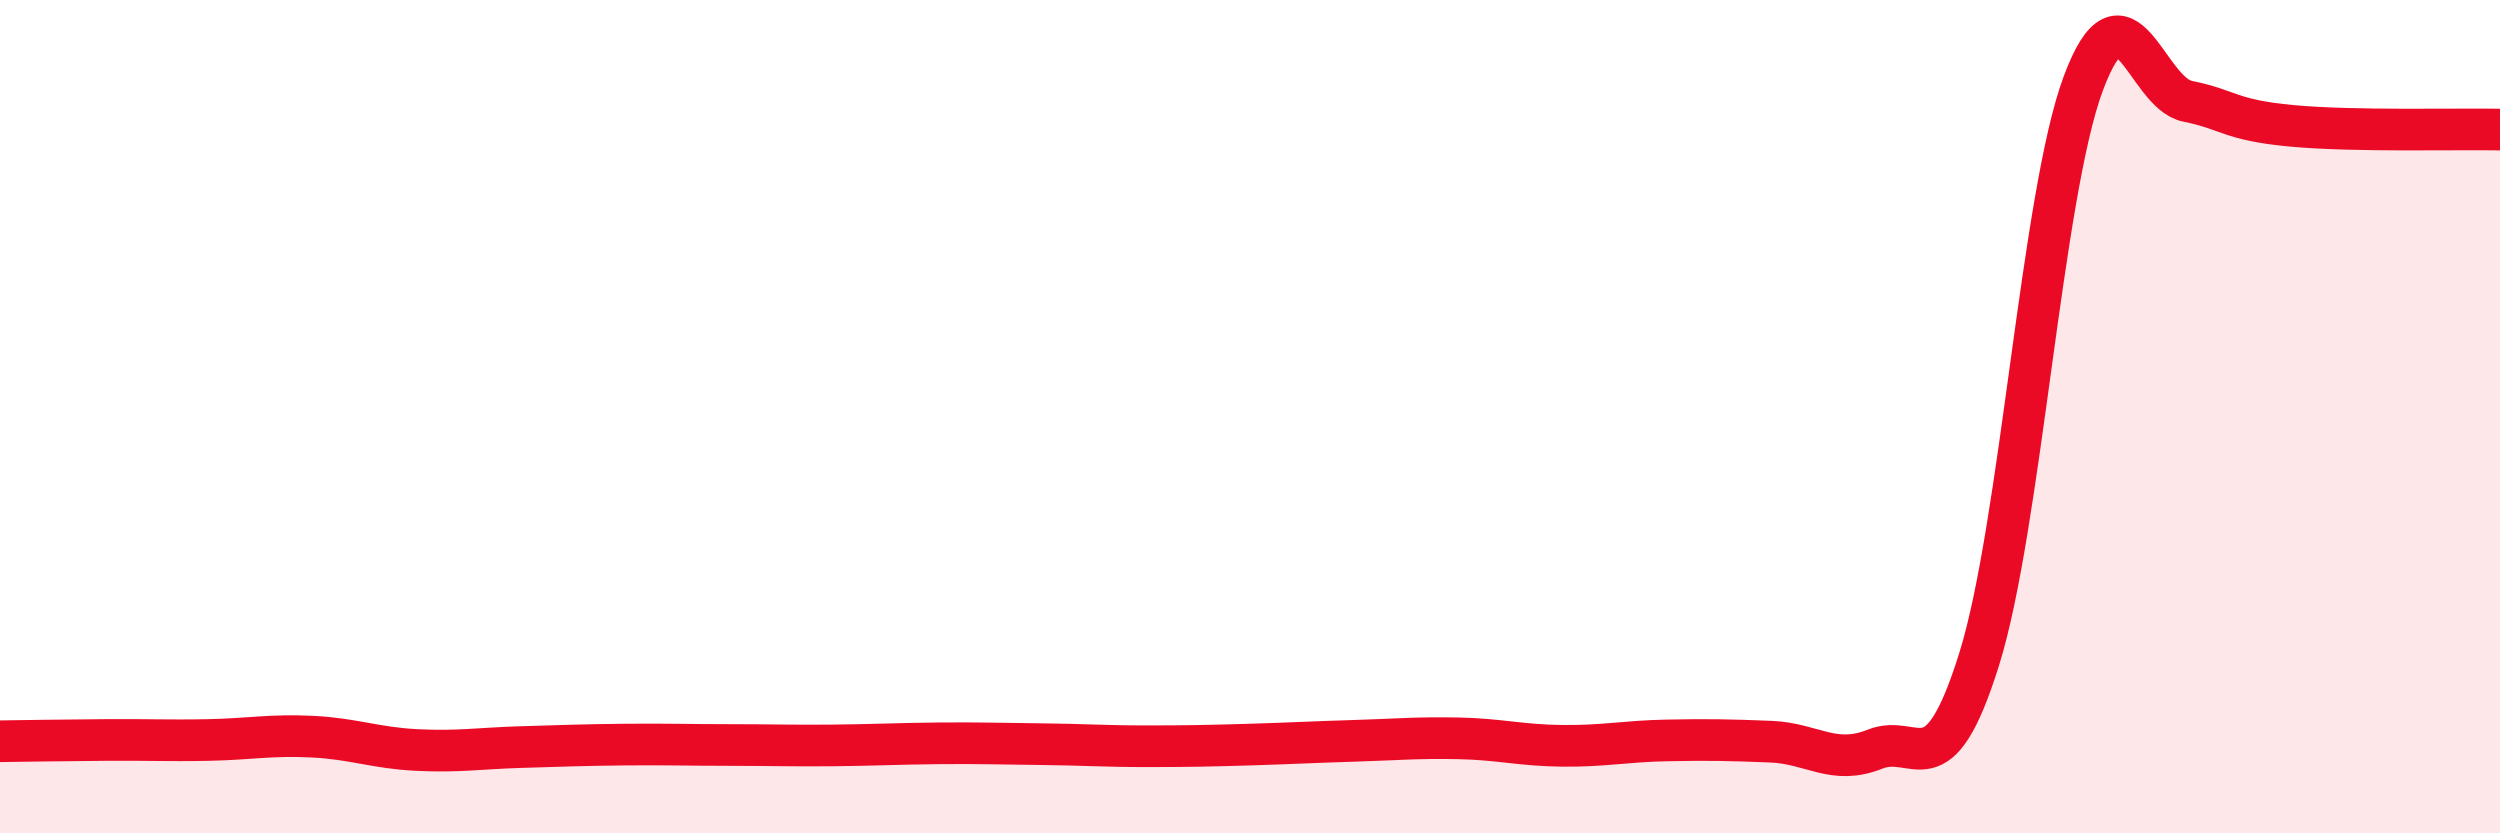
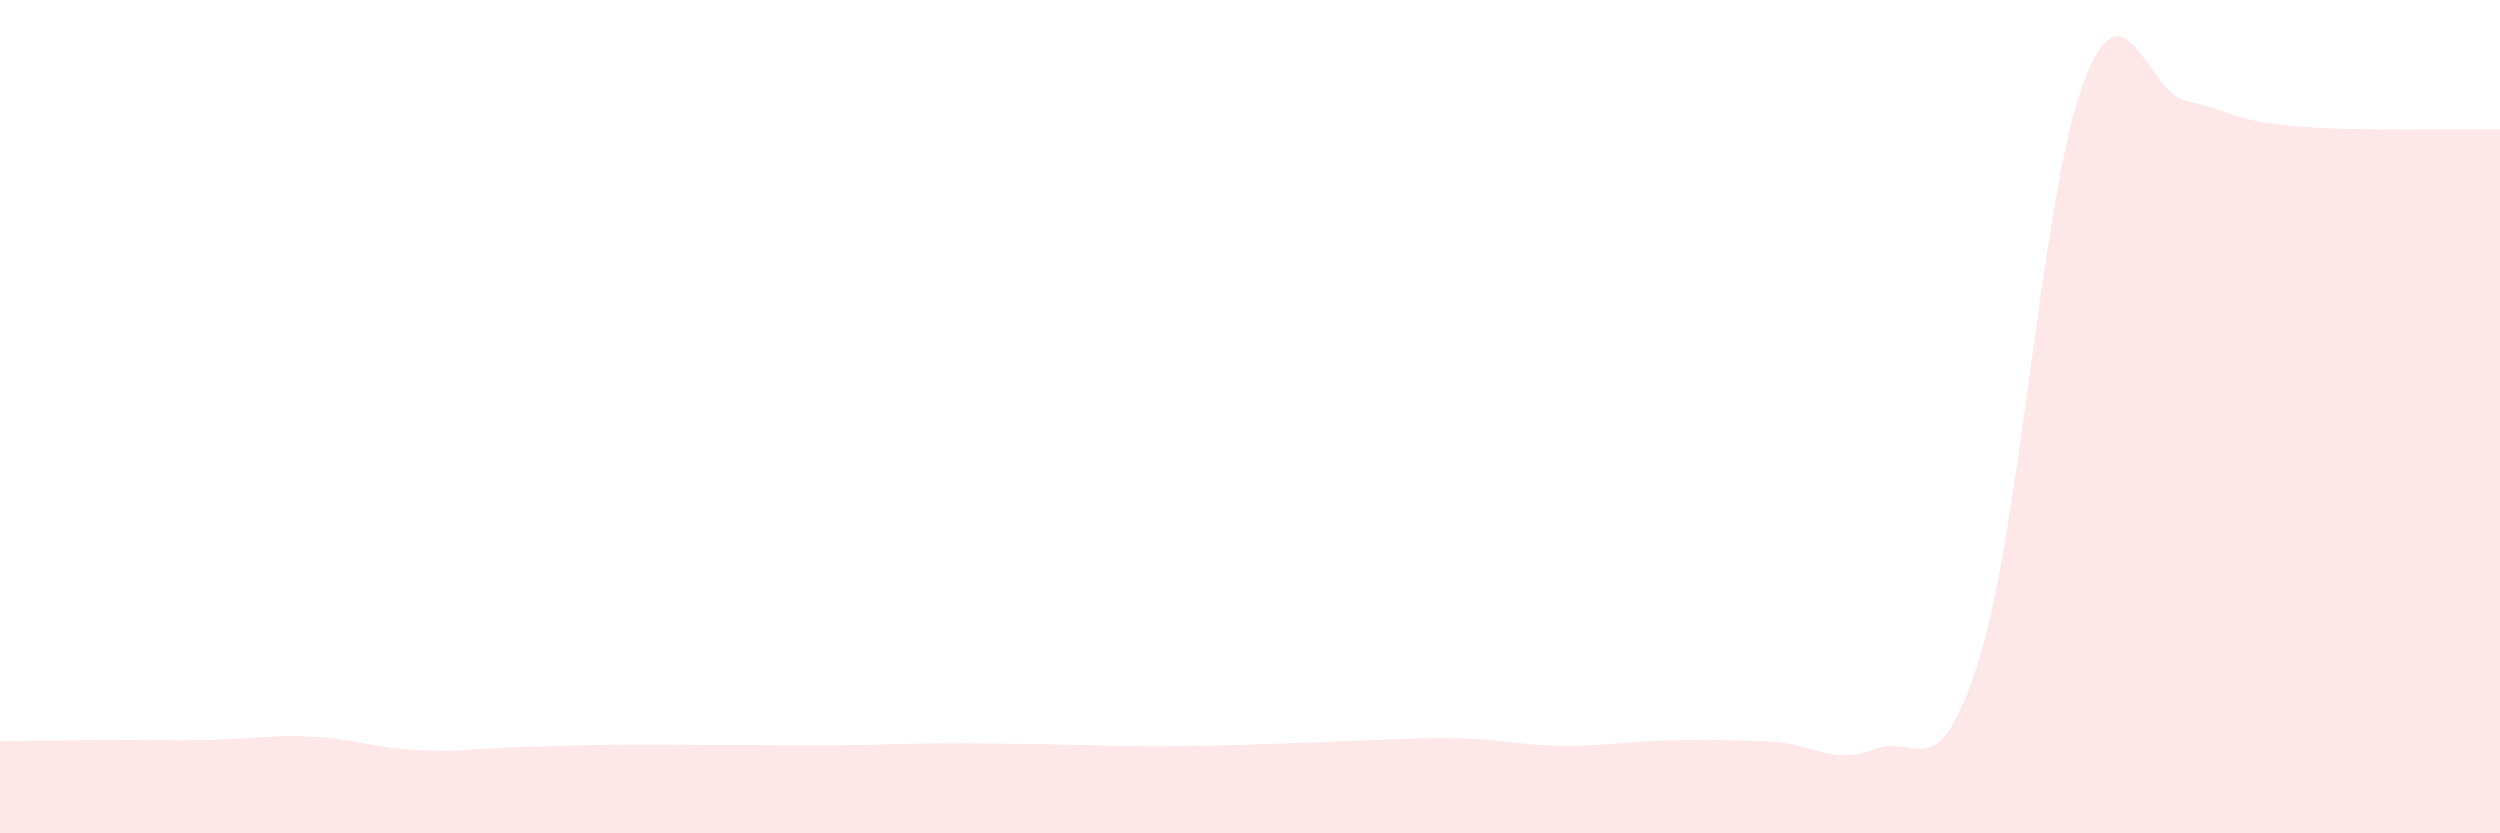
<svg xmlns="http://www.w3.org/2000/svg" width="60" height="20" viewBox="0 0 60 20">
  <path d="M 0,17.79 C 0.5,17.78 1.5,17.77 2.5,17.76 C 3.5,17.75 4,17.78 5,17.76 C 6,17.74 6.5,17.63 7.5,17.68 C 8.5,17.73 9,17.95 10,18 C 11,18.05 11.5,17.96 12.5,17.93 C 13.5,17.9 14,17.88 15,17.87 C 16,17.86 16.5,17.88 17.5,17.88 C 18.5,17.88 19,17.9 20,17.89 C 21,17.88 21.5,17.85 22.5,17.84 C 23.5,17.83 24,17.85 25,17.86 C 26,17.87 26.5,17.91 27.5,17.91 C 28.5,17.91 29,17.9 30,17.87 C 31,17.84 31.5,17.81 32.5,17.78 C 33.5,17.75 34,17.7 35,17.72 C 36,17.74 36.5,17.89 37.5,17.9 C 38.5,17.91 39,17.79 40,17.77 C 41,17.75 41.5,17.76 42.5,17.8 C 43.5,17.84 44,18.38 45,17.98 C 46,17.58 46.5,19.02 47.5,15.82 C 48.5,12.62 49,4.68 50,2 C 51,-0.68 51.5,2.23 52.5,2.43 C 53.5,2.63 53.5,2.88 55,3.02 C 56.5,3.16 59,3.09 60,3.11L60 20L0 20Z" fill="#EB0A25" opacity="0.1" stroke-linecap="round" stroke-linejoin="round" />
-   <path d="M 0,17.79 C 0.5,17.78 1.5,17.77 2.5,17.76 C 3.5,17.75 4,17.78 5,17.76 C 6,17.74 6.5,17.63 7.5,17.68 C 8.5,17.73 9,17.95 10,18 C 11,18.05 11.5,17.96 12.5,17.93 C 13.5,17.9 14,17.88 15,17.87 C 16,17.86 16.5,17.88 17.5,17.88 C 18.5,17.88 19,17.9 20,17.89 C 21,17.88 21.5,17.85 22.5,17.84 C 23.5,17.83 24,17.85 25,17.86 C 26,17.87 26.5,17.91 27.5,17.91 C 28.5,17.91 29,17.9 30,17.87 C 31,17.84 31.5,17.81 32.5,17.78 C 33.5,17.75 34,17.7 35,17.72 C 36,17.74 36.5,17.89 37.5,17.9 C 38.5,17.91 39,17.79 40,17.77 C 41,17.75 41.5,17.76 42.5,17.8 C 43.5,17.84 44,18.38 45,17.98 C 46,17.58 46.5,19.02 47.5,15.82 C 48.5,12.62 49,4.68 50,2 C 51,-0.68 51.5,2.23 52.5,2.43 C 53.5,2.63 53.5,2.88 55,3.02 C 56.5,3.16 59,3.09 60,3.11" stroke="#EB0A25" stroke-width="1" fill="none" stroke-linecap="round" stroke-linejoin="round" />
</svg>